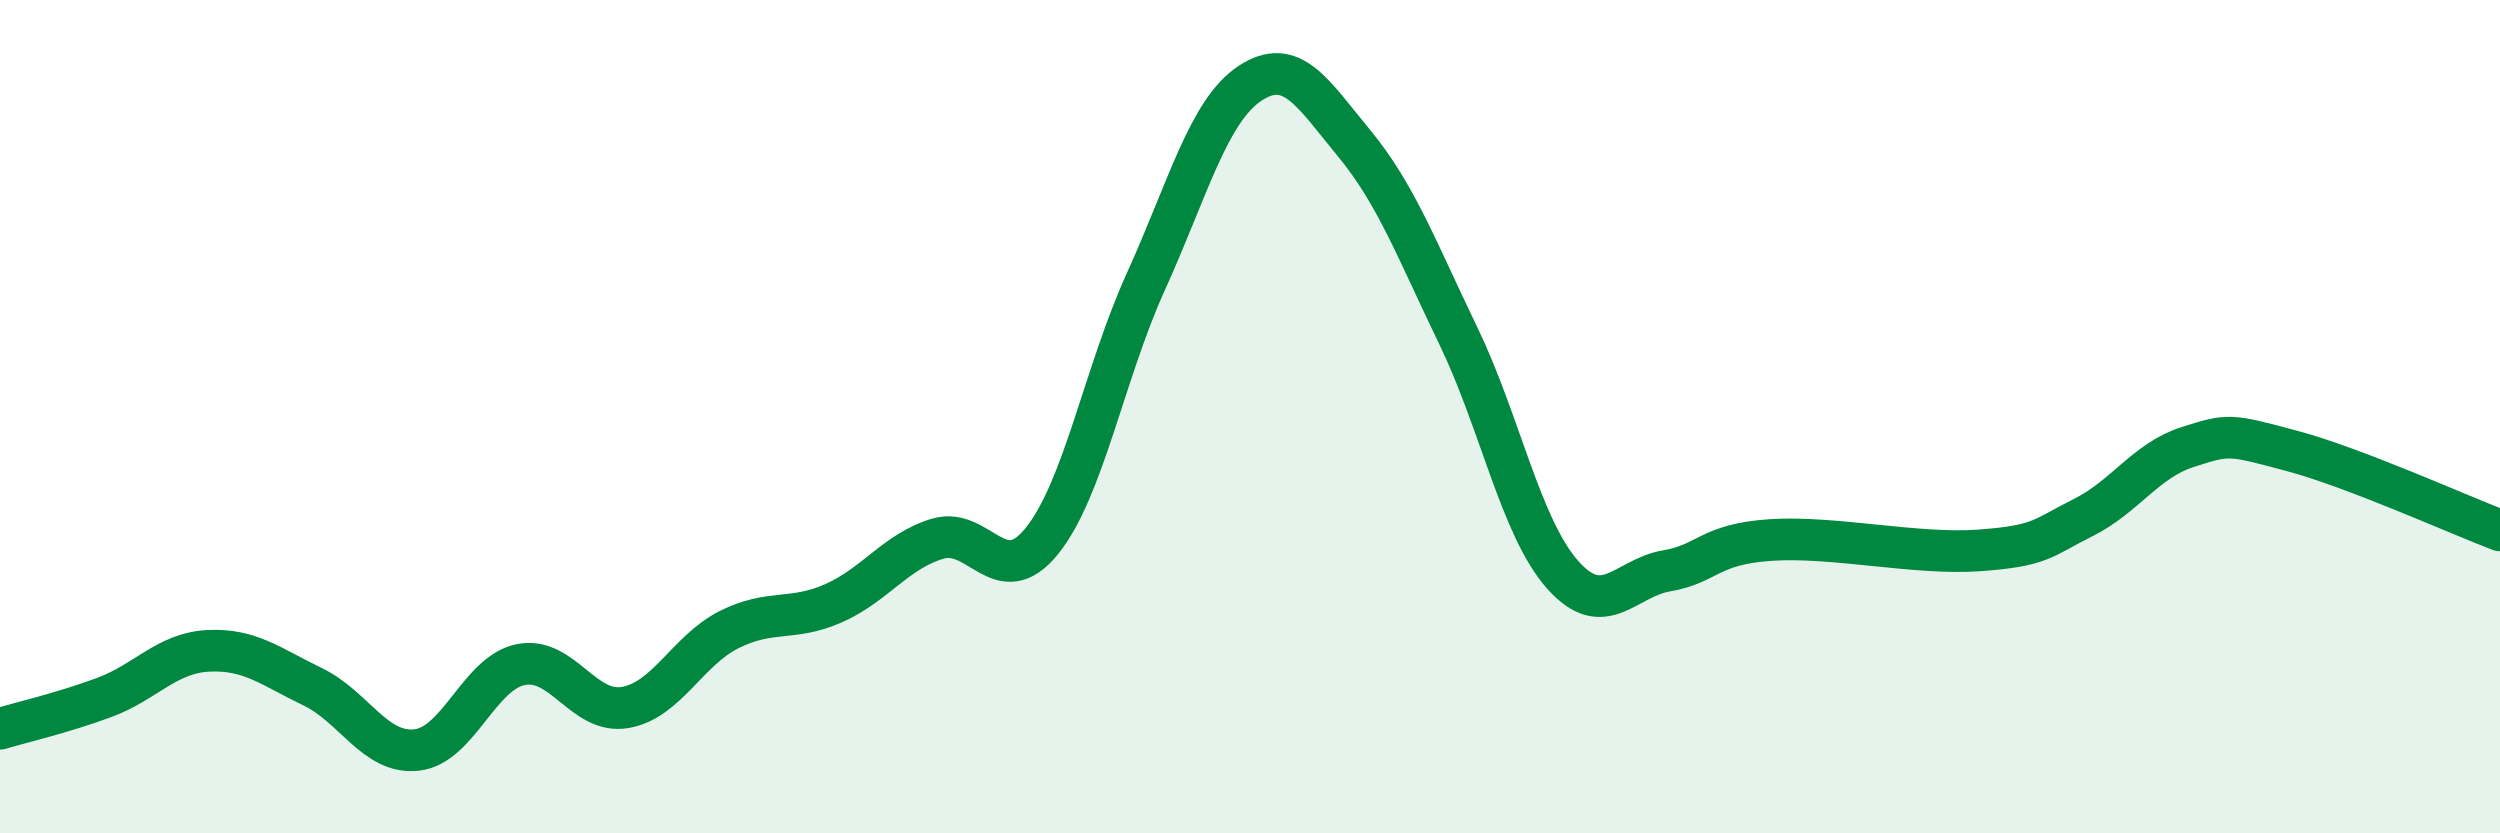
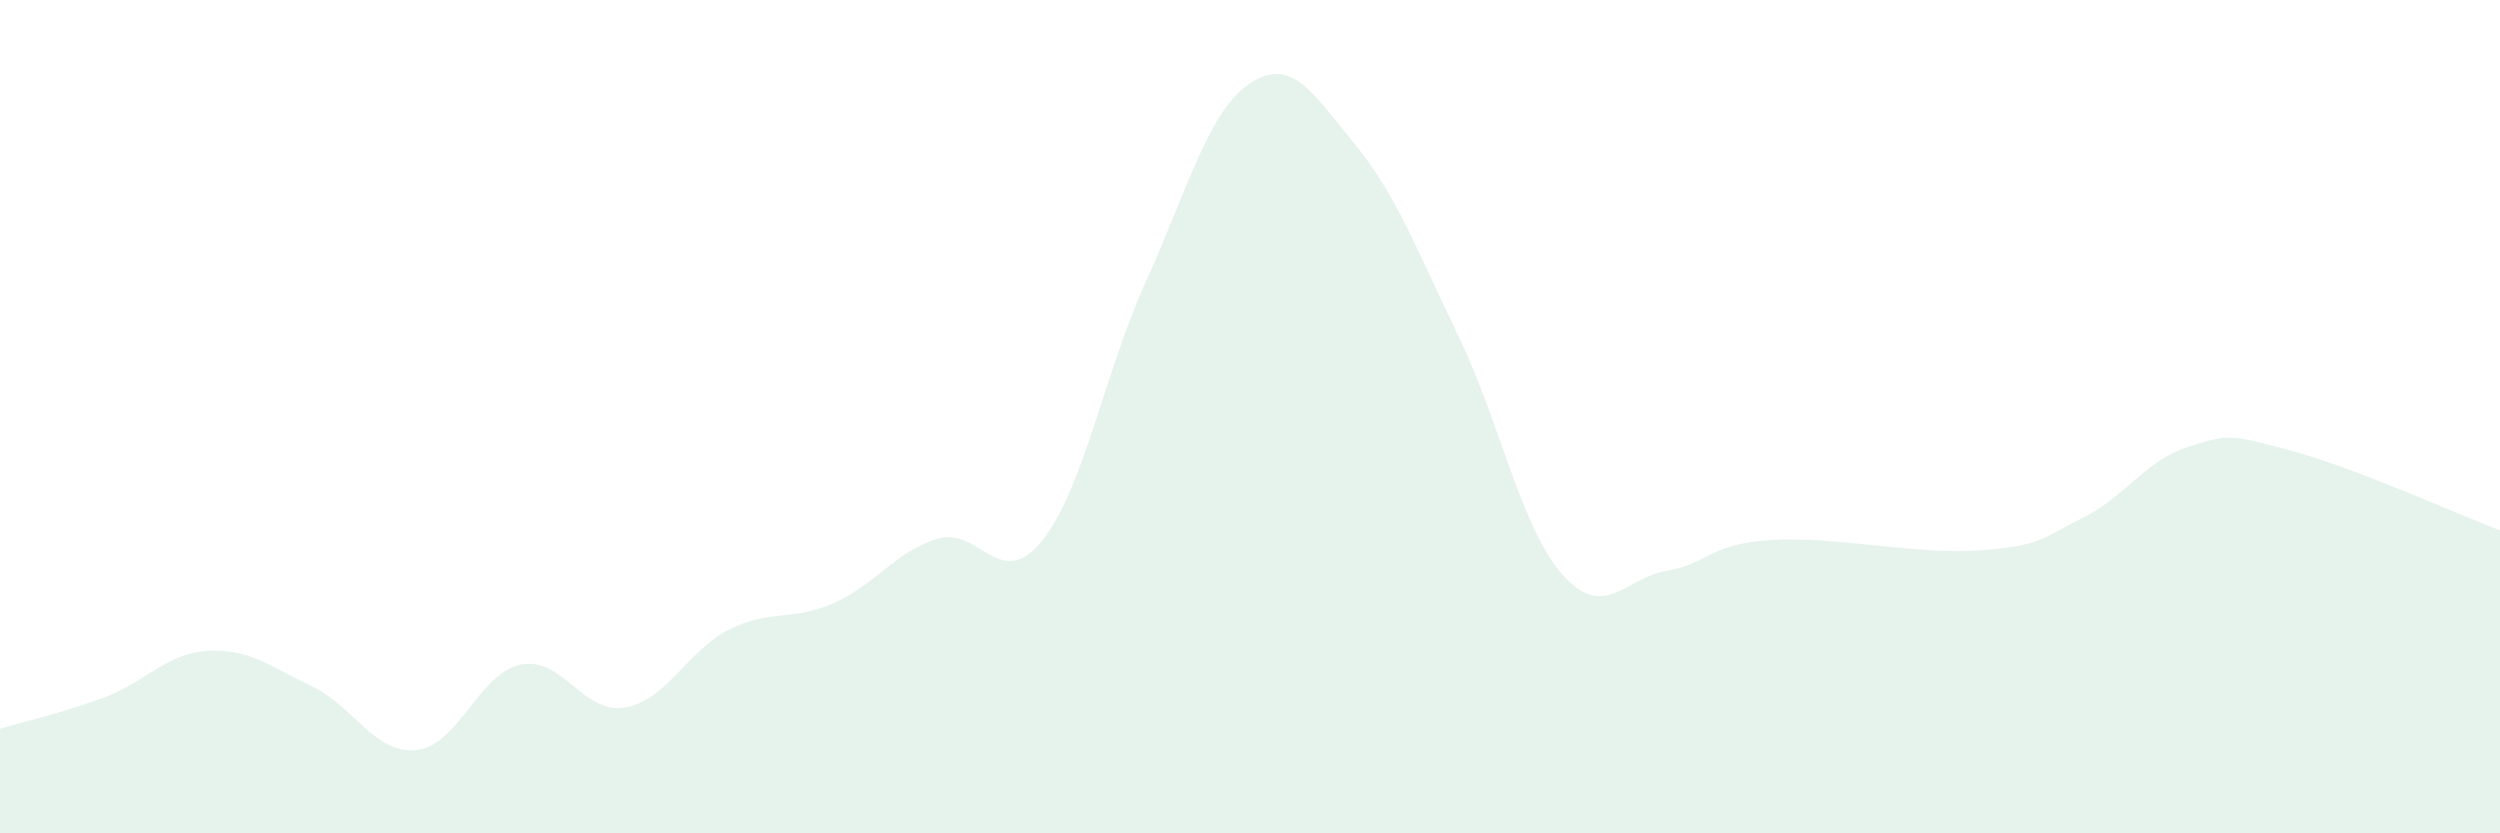
<svg xmlns="http://www.w3.org/2000/svg" width="60" height="20" viewBox="0 0 60 20">
  <path d="M 0,17.49 C 0.5,17.34 1.5,17.11 2.5,16.74 C 3.5,16.37 4,15.67 5,15.62 C 6,15.57 6.5,16 7.5,16.48 C 8.5,16.96 9,18.11 10,18 C 11,17.89 11.5,16.15 12.5,15.95 C 13.5,15.75 14,17.15 15,16.98 C 16,16.81 16.5,15.61 17.5,15.11 C 18.5,14.61 19,14.92 20,14.48 C 21,14.04 21.5,13.23 22.5,12.93 C 23.5,12.63 24,14.22 25,12.99 C 26,11.76 26.5,8.96 27.5,6.76 C 28.5,4.56 29,2.66 30,2 C 31,1.34 31.5,2.23 32.5,3.44 C 33.5,4.65 34,5.99 35,8.06 C 36,10.13 36.5,12.66 37.5,13.79 C 38.5,14.92 39,13.87 40,13.7 C 41,13.53 41,13.06 42.5,12.96 C 44,12.86 46,13.32 47.5,13.21 C 49,13.1 49,12.92 50,12.42 C 51,11.92 51.5,11.05 52.5,10.73 C 53.5,10.41 53.5,10.42 55,10.82 C 56.5,11.22 59,12.35 60,12.73L60 20L0 20Z" fill="#008740" opacity="0.1" stroke-linecap="round" stroke-linejoin="round" />
-   <path d="M 0,17.49 C 0.5,17.34 1.5,17.11 2.5,16.74 C 3.5,16.37 4,15.67 5,15.62 C 6,15.57 6.5,16 7.5,16.48 C 8.5,16.96 9,18.11 10,18 C 11,17.89 11.5,16.15 12.5,15.95 C 13.5,15.75 14,17.15 15,16.98 C 16,16.81 16.5,15.61 17.5,15.11 C 18.5,14.61 19,14.92 20,14.48 C 21,14.04 21.5,13.23 22.5,12.93 C 23.5,12.63 24,14.22 25,12.99 C 26,11.76 26.5,8.96 27.5,6.76 C 28.5,4.56 29,2.66 30,2 C 31,1.34 31.5,2.23 32.5,3.44 C 33.5,4.65 34,5.99 35,8.06 C 36,10.13 36.5,12.66 37.5,13.79 C 38.5,14.92 39,13.87 40,13.7 C 41,13.53 41,13.06 42.5,12.96 C 44,12.86 46,13.32 47.5,13.21 C 49,13.1 49,12.92 50,12.42 C 51,11.92 51.5,11.05 52.5,10.73 C 53.5,10.41 53.5,10.42 55,10.82 C 56.5,11.22 59,12.35 60,12.73" stroke="#008740" stroke-width="1" fill="none" stroke-linecap="round" stroke-linejoin="round" />
</svg>